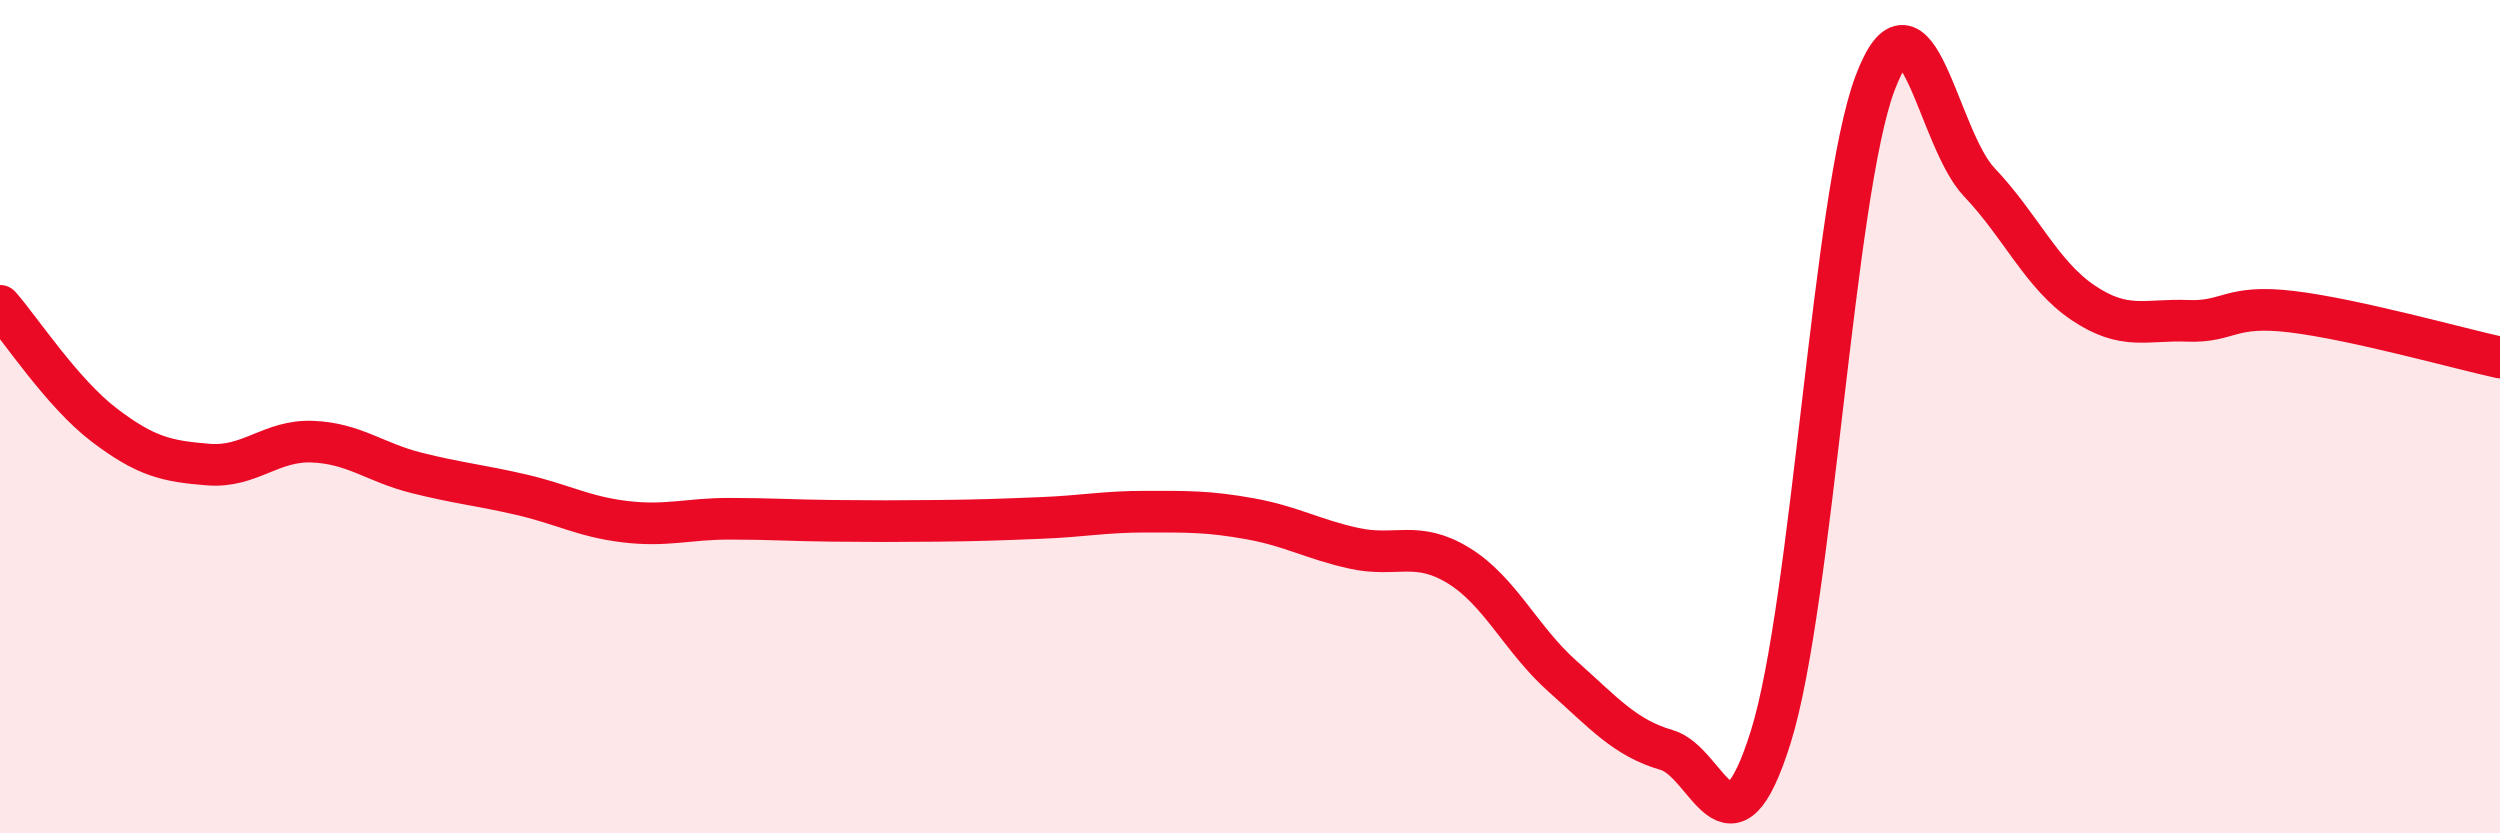
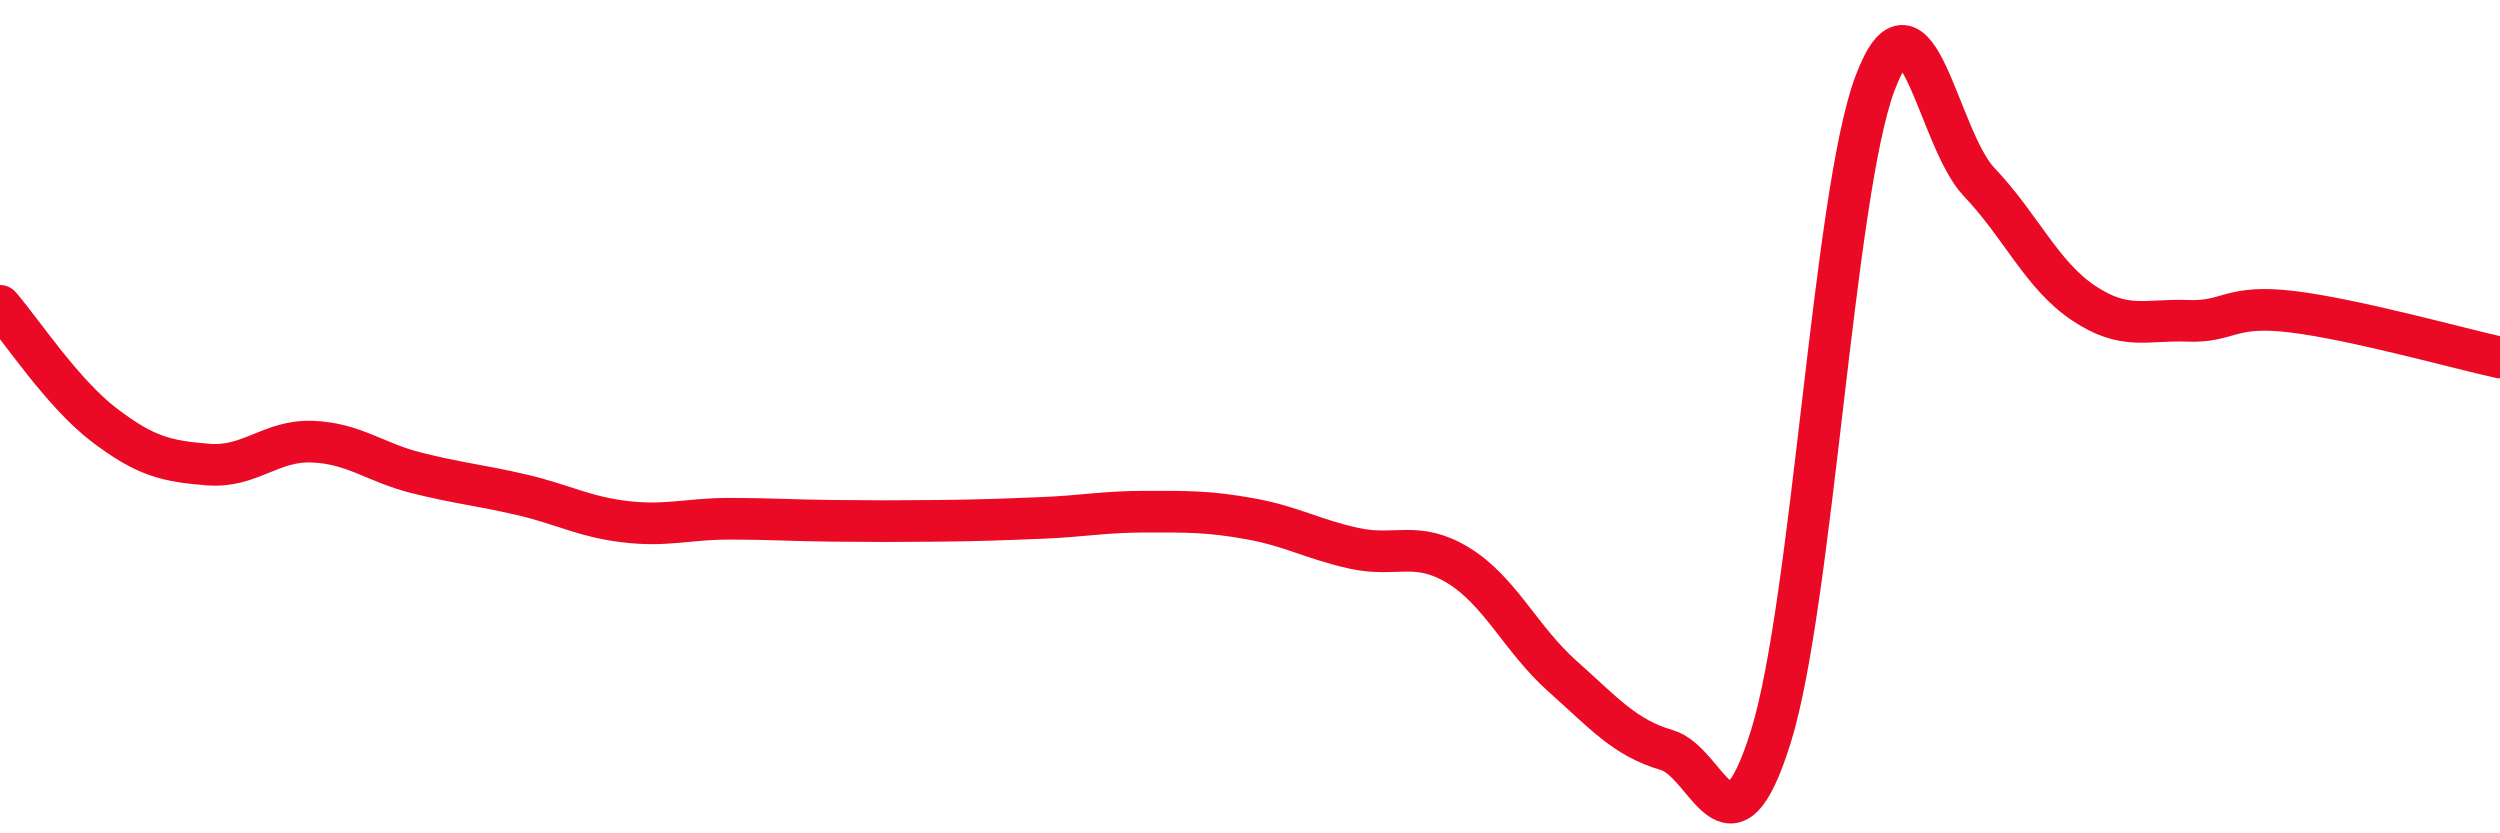
<svg xmlns="http://www.w3.org/2000/svg" width="60" height="20" viewBox="0 0 60 20">
-   <path d="M 0,7.34 C 0.5,7.91 1.5,9.44 2.5,10.2 C 3.5,10.96 4,11.07 5,11.15 C 6,11.23 6.5,10.56 7.5,10.6 C 8.5,10.64 9,11.1 10,11.35 C 11,11.6 11.5,11.64 12.5,11.87 C 13.5,12.1 14,12.4 15,12.52 C 16,12.64 16.5,12.45 17.5,12.45 C 18.5,12.45 19,12.49 20,12.5 C 21,12.51 21.5,12.51 22.5,12.5 C 23.5,12.49 24,12.47 25,12.43 C 26,12.39 26.5,12.28 27.5,12.28 C 28.5,12.28 29,12.27 30,12.45 C 31,12.63 31.5,12.94 32.5,13.16 C 33.5,13.38 34,12.96 35,13.57 C 36,14.18 36.5,15.34 37.5,16.23 C 38.5,17.12 39,17.71 40,18 C 41,18.29 41.5,20.88 42.5,17.68 C 43.5,14.48 44,4.66 45,2 C 46,-0.66 46.5,3.32 47.5,4.37 C 48.5,5.42 49,6.6 50,7.27 C 51,7.94 51.5,7.66 52.5,7.7 C 53.5,7.74 53.5,7.3 55,7.48 C 56.5,7.66 59,8.36 60,8.58L60 20L0 20Z" fill="#EB0A25" opacity="0.1" stroke-linecap="round" stroke-linejoin="round" />
  <path d="M 0,7.34 C 0.5,7.91 1.5,9.44 2.5,10.2 C 3.5,10.96 4,11.07 5,11.15 C 6,11.23 6.5,10.56 7.5,10.6 C 8.5,10.64 9,11.1 10,11.35 C 11,11.6 11.5,11.64 12.5,11.87 C 13.5,12.1 14,12.4 15,12.52 C 16,12.64 16.5,12.45 17.5,12.45 C 18.5,12.45 19,12.49 20,12.5 C 21,12.51 21.5,12.51 22.5,12.5 C 23.5,12.49 24,12.47 25,12.43 C 26,12.39 26.5,12.28 27.5,12.28 C 28.5,12.28 29,12.27 30,12.45 C 31,12.63 31.5,12.94 32.5,13.16 C 33.5,13.38 34,12.96 35,13.57 C 36,14.18 36.5,15.34 37.5,16.23 C 38.5,17.12 39,17.71 40,18 C 41,18.29 41.5,20.88 42.5,17.68 C 43.5,14.48 44,4.66 45,2 C 46,-0.66 46.5,3.32 47.5,4.37 C 48.5,5.42 49,6.6 50,7.27 C 51,7.94 51.5,7.66 52.5,7.7 C 53.5,7.74 53.5,7.3 55,7.48 C 56.5,7.66 59,8.36 60,8.58" stroke="#EB0A25" stroke-width="1" fill="none" stroke-linecap="round" stroke-linejoin="round" />
</svg>